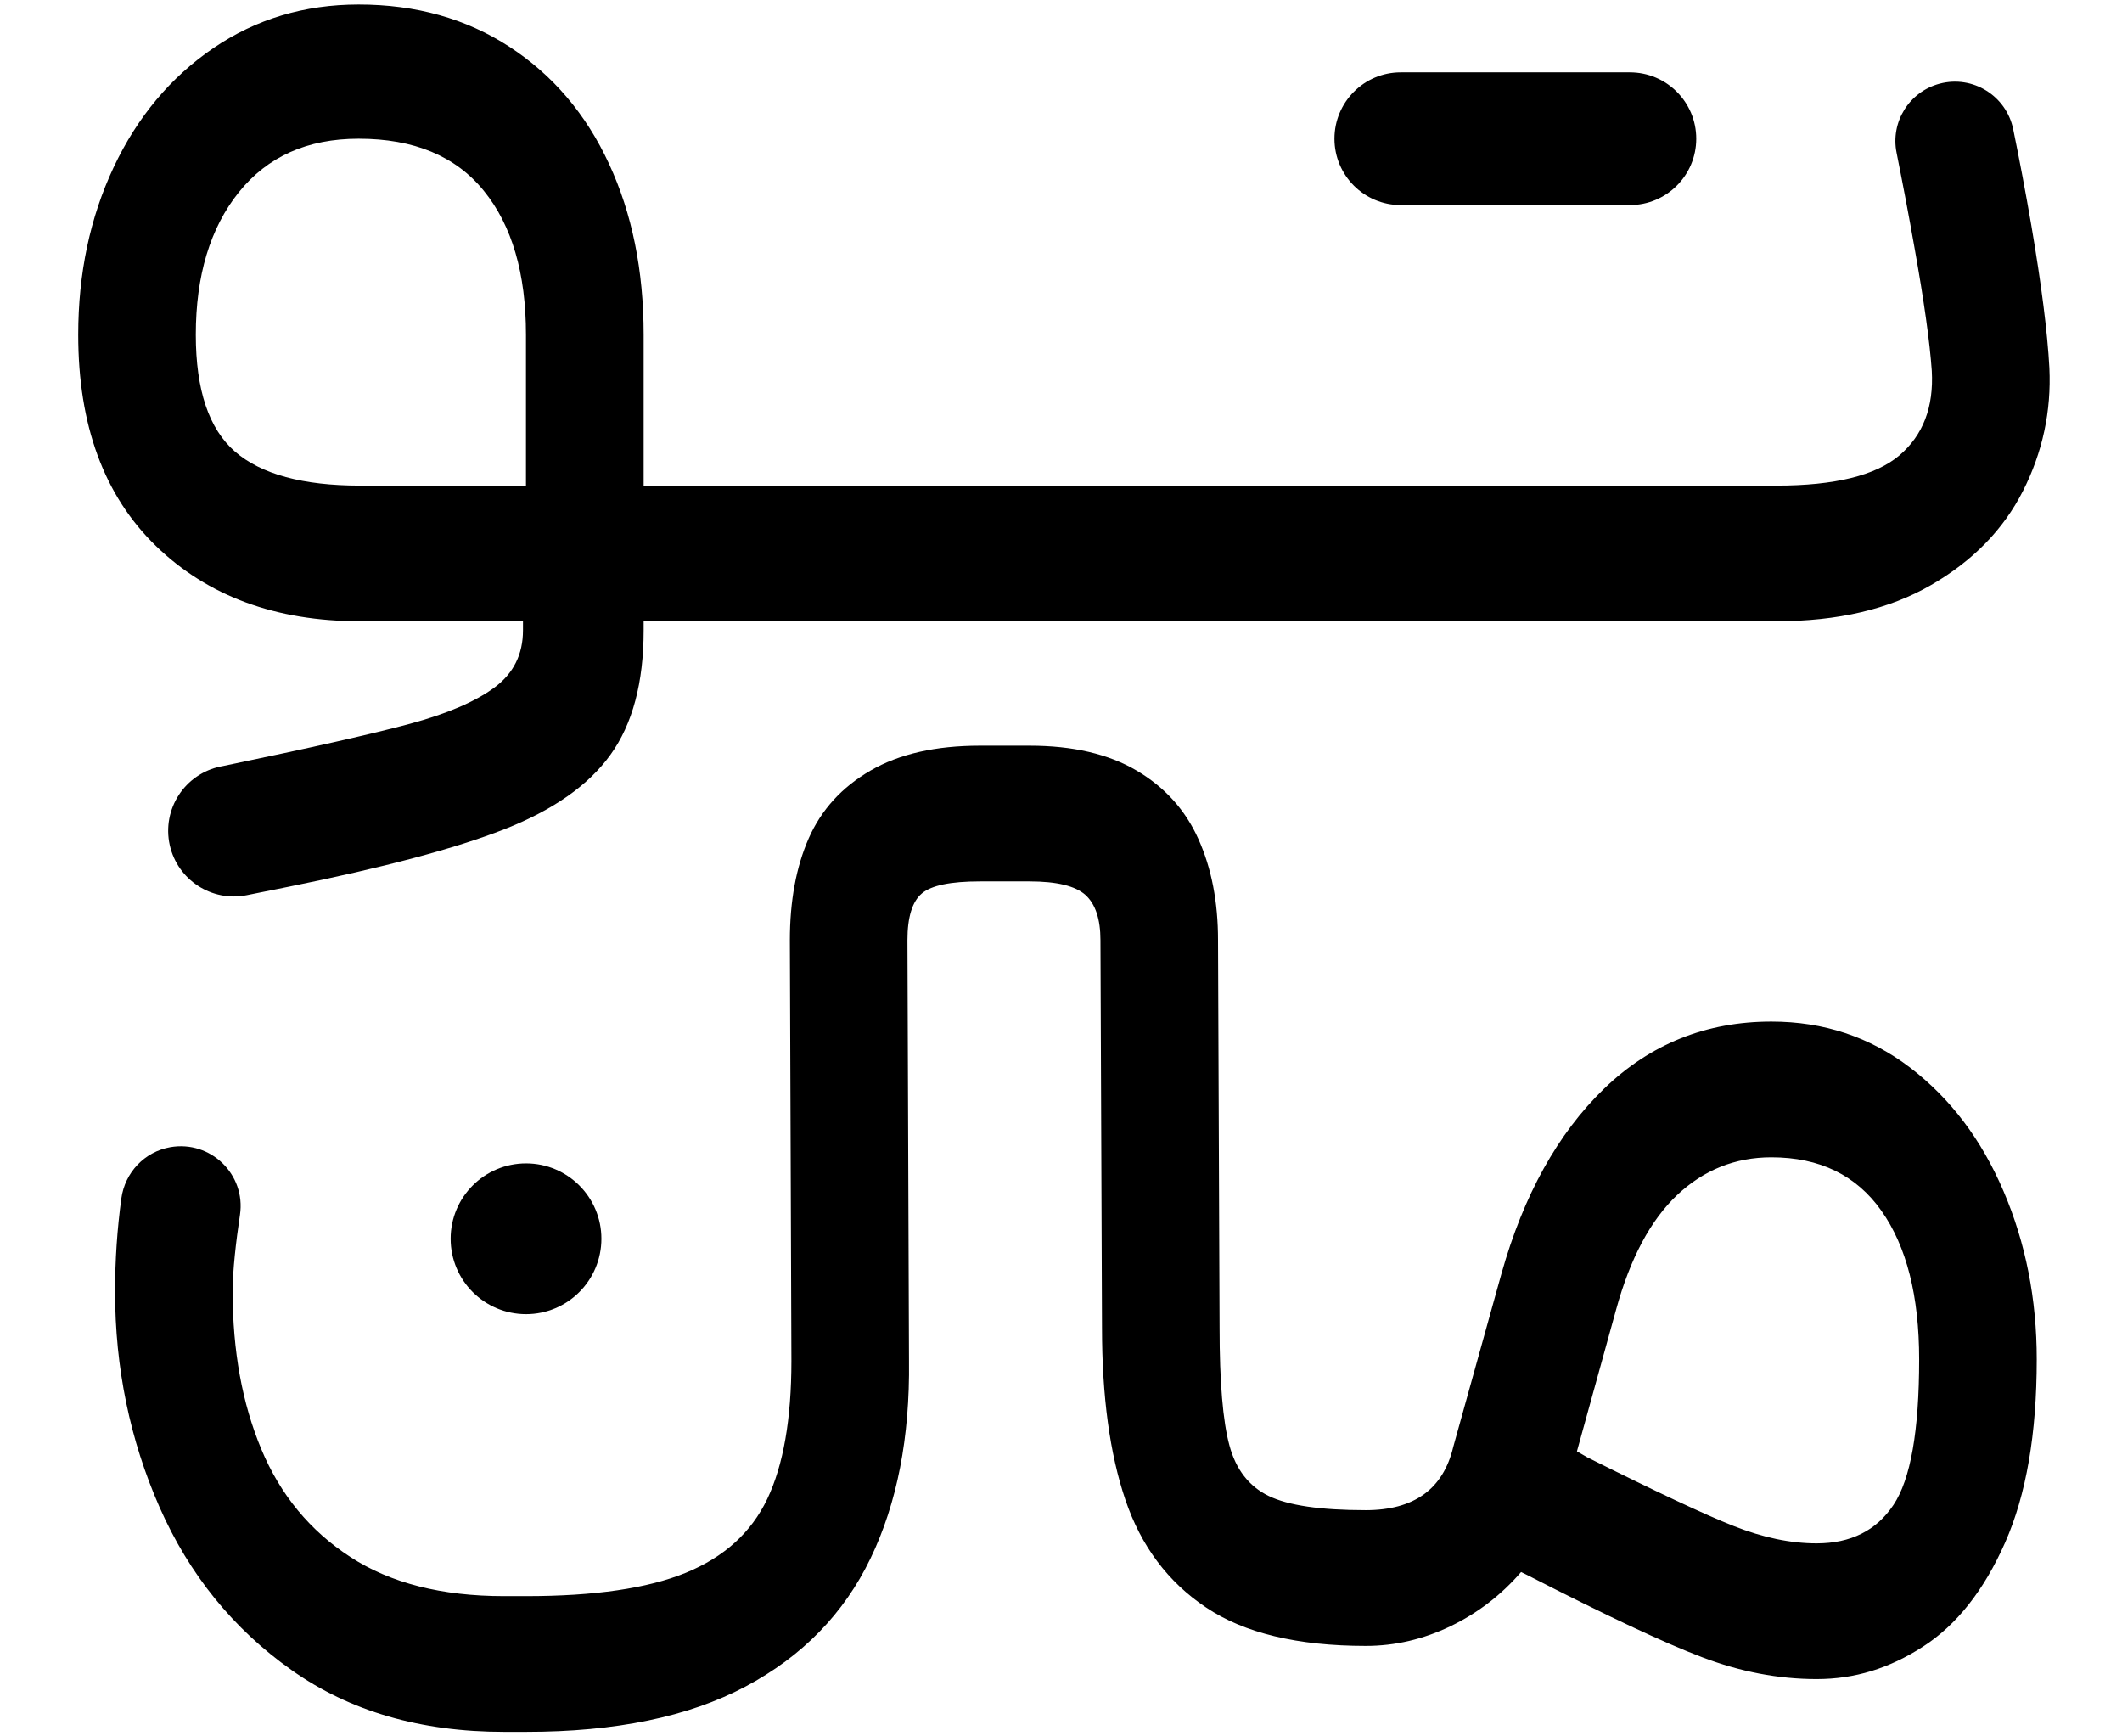
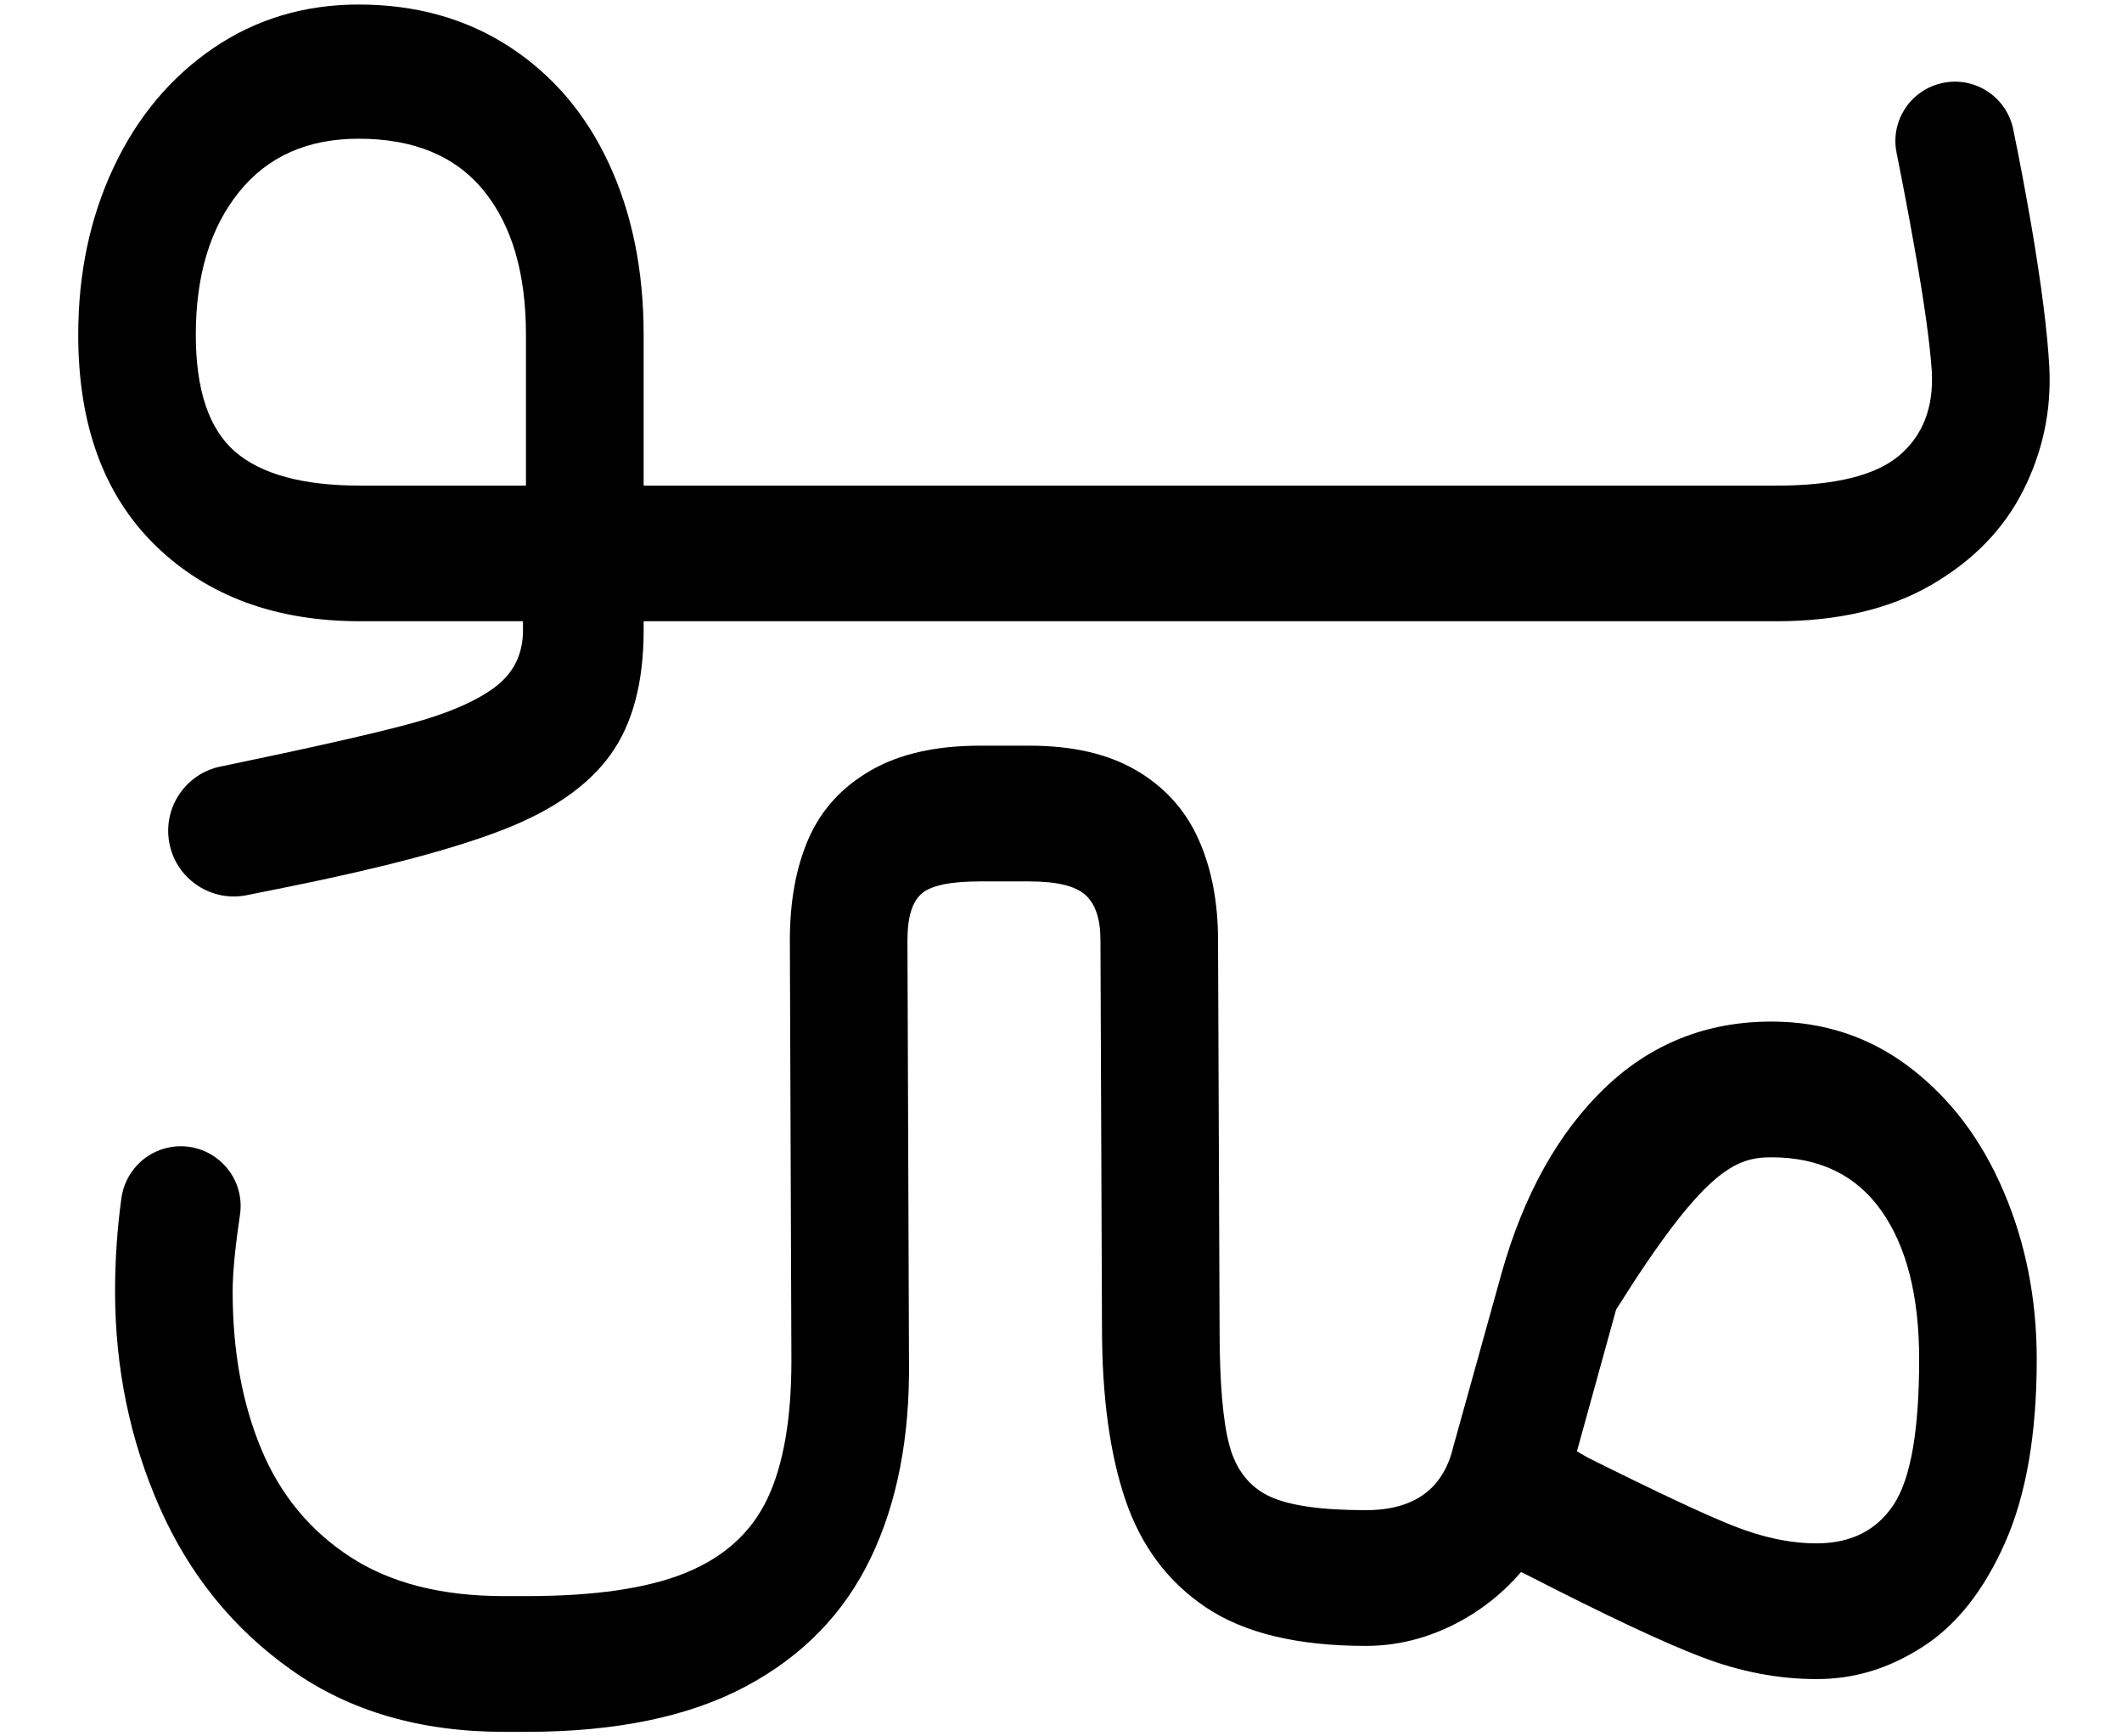
<svg xmlns="http://www.w3.org/2000/svg" width="22" height="18" viewBox="0 0 22 18" fill="none">
  <g id="toman-1 1" clip-path="url(#clip0_181_1123)">
    <g id="Layer 1">
      <g id="Group">
-         <path id="Vector" d="M16.898 0.75H14.522C14.143 0.75 13.835 1.058 13.835 1.438C13.835 1.818 14.143 2.126 14.522 2.126H16.898C17.278 2.126 17.586 1.818 17.586 1.438C17.586 1.058 17.278 0.75 16.898 0.75Z" fill="#000" />
        <path id="Vector_2" d="M21.247 3.814C21.227 3.439 21.164 2.947 21.06 2.337C20.999 1.983 20.936 1.65 20.872 1.339C20.8 0.992 20.453 0.777 20.111 0.867C19.794 0.95 19.598 1.265 19.663 1.584C19.727 1.904 19.788 2.223 19.848 2.564C19.947 3.116 20.007 3.543 20.028 3.845C20.049 4.221 19.937 4.512 19.692 4.721C19.447 4.929 19.023 5.034 18.418 5.034H6.673V3.47C6.673 2.803 6.553 2.212 6.313 1.696C6.074 1.18 5.73 0.777 5.282 0.485C4.833 0.193 4.312 0.047 3.718 0.047C3.156 0.047 2.653 0.198 2.21 0.5C1.767 0.803 1.423 1.214 1.178 1.735C0.933 2.256 0.811 2.835 0.811 3.47C0.811 4.408 1.079 5.138 1.616 5.659C2.153 6.18 2.859 6.44 3.734 6.44H5.422V6.534C5.422 6.784 5.323 6.982 5.125 7.128C4.927 7.274 4.635 7.399 4.25 7.503C3.864 7.607 3.218 7.753 2.312 7.941L2.291 7.945C1.916 8.02 1.677 8.388 1.76 8.761C1.841 9.122 2.195 9.352 2.557 9.28C2.705 9.251 2.852 9.221 2.999 9.191C3.979 8.993 4.721 8.795 5.227 8.597C5.732 8.399 6.1 8.142 6.329 7.824C6.558 7.506 6.673 7.076 6.673 6.534V6.44H18.418C19.054 6.44 19.588 6.315 20.02 6.065C20.453 5.815 20.771 5.489 20.974 5.088C21.177 4.687 21.268 4.262 21.247 3.814ZM5.453 5.034H3.734C3.14 5.034 2.708 4.916 2.437 4.682C2.166 4.447 2.03 4.043 2.03 3.47C2.03 2.856 2.179 2.363 2.476 1.993C2.773 1.623 3.187 1.438 3.718 1.438C4.292 1.438 4.724 1.618 5.016 1.978C5.308 2.337 5.453 2.835 5.453 3.47V5.034Z" fill="#000" />
-         <path id="Vector_3" d="M6.235 12.841C6.235 12.41 5.885 12.06 5.454 12.06C5.022 12.06 4.672 12.41 4.672 12.841C4.672 13.273 5.022 13.623 5.454 13.623C5.885 13.623 6.235 13.273 6.235 12.841Z" fill="#000" />
-         <path id="Vector_4" d="M20.772 12.349C20.543 11.812 20.22 11.386 19.803 11.067C19.386 10.749 18.907 10.59 18.365 10.59C17.688 10.59 17.109 10.823 16.63 11.286C16.151 11.75 15.796 12.388 15.567 13.201L15.067 14.998C15.015 15.217 14.913 15.382 14.762 15.491C14.611 15.6 14.41 15.655 14.16 15.655C13.691 15.655 13.355 15.606 13.152 15.507C12.949 15.408 12.813 15.233 12.746 14.983C12.678 14.733 12.644 14.326 12.644 13.764L12.628 9.746C12.628 9.35 12.561 9.002 12.425 8.699C12.29 8.397 12.076 8.16 11.784 7.988C11.492 7.816 11.123 7.73 10.674 7.73H10.159C9.7 7.73 9.322 7.816 9.025 7.988C8.728 8.16 8.515 8.394 8.384 8.691C8.254 8.988 8.189 9.34 8.189 9.746L8.205 14.107C8.205 14.712 8.121 15.189 7.955 15.538C7.788 15.888 7.506 16.142 7.11 16.304C6.714 16.466 6.162 16.546 5.454 16.546H5.226C4.58 16.546 4.048 16.411 3.632 16.14C3.215 15.869 2.907 15.497 2.709 15.022C2.511 14.548 2.412 14.004 2.412 13.388C2.412 13.171 2.446 12.874 2.488 12.593C2.55 12.174 2.183 11.819 1.766 11.892C1.499 11.939 1.295 12.154 1.258 12.424C1.215 12.741 1.193 13.062 1.193 13.388C1.193 14.18 1.347 14.926 1.654 15.624C1.962 16.322 2.418 16.885 3.022 17.312C3.626 17.74 4.361 17.953 5.226 17.953H5.454C6.381 17.953 7.139 17.797 7.728 17.484C8.317 17.171 8.749 16.728 9.025 16.155C9.301 15.583 9.434 14.899 9.424 14.107L9.408 9.746C9.408 9.507 9.458 9.346 9.557 9.262C9.656 9.178 9.856 9.137 10.159 9.137H10.674C10.956 9.137 11.149 9.184 11.253 9.277C11.357 9.371 11.409 9.527 11.409 9.746L11.425 13.764C11.425 14.473 11.505 15.067 11.667 15.546C11.829 16.025 12.107 16.398 12.503 16.663C12.899 16.929 13.452 17.062 14.16 17.062C14.463 17.062 14.754 16.994 15.036 16.859C15.317 16.724 15.562 16.537 15.77 16.296L15.833 16.327C16.646 16.744 17.25 17.029 17.646 17.179C18.042 17.33 18.438 17.406 18.834 17.406C19.23 17.406 19.587 17.295 19.936 17.07C20.285 16.846 20.569 16.486 20.788 15.991C21.007 15.497 21.116 14.864 21.116 14.092C21.116 13.467 21.002 12.886 20.772 12.349ZM19.631 15.6C19.454 15.866 19.188 15.999 18.834 15.999C18.563 15.999 18.277 15.939 17.974 15.819C17.672 15.7 17.167 15.462 16.458 15.108L16.349 15.045L16.755 13.576C16.901 13.044 17.112 12.649 17.388 12.388C17.664 12.128 17.99 11.997 18.365 11.997C18.865 11.997 19.246 12.183 19.506 12.552C19.767 12.922 19.897 13.435 19.897 14.092C19.897 14.833 19.808 15.335 19.631 15.6Z" fill="#000" />
+         <path id="Vector_4" d="M20.772 12.349C20.543 11.812 20.22 11.386 19.803 11.067C19.386 10.749 18.907 10.59 18.365 10.59C17.688 10.59 17.109 10.823 16.63 11.286C16.151 11.75 15.796 12.388 15.567 13.201L15.067 14.998C15.015 15.217 14.913 15.382 14.762 15.491C14.611 15.6 14.41 15.655 14.16 15.655C13.691 15.655 13.355 15.606 13.152 15.507C12.949 15.408 12.813 15.233 12.746 14.983C12.678 14.733 12.644 14.326 12.644 13.764L12.628 9.746C12.628 9.35 12.561 9.002 12.425 8.699C12.29 8.397 12.076 8.16 11.784 7.988C11.492 7.816 11.123 7.73 10.674 7.73H10.159C9.7 7.73 9.322 7.816 9.025 7.988C8.728 8.16 8.515 8.394 8.384 8.691C8.254 8.988 8.189 9.34 8.189 9.746L8.205 14.107C8.205 14.712 8.121 15.189 7.955 15.538C7.788 15.888 7.506 16.142 7.11 16.304C6.714 16.466 6.162 16.546 5.454 16.546H5.226C4.58 16.546 4.048 16.411 3.632 16.14C3.215 15.869 2.907 15.497 2.709 15.022C2.511 14.548 2.412 14.004 2.412 13.388C2.412 13.171 2.446 12.874 2.488 12.593C2.55 12.174 2.183 11.819 1.766 11.892C1.499 11.939 1.295 12.154 1.258 12.424C1.215 12.741 1.193 13.062 1.193 13.388C1.193 14.18 1.347 14.926 1.654 15.624C1.962 16.322 2.418 16.885 3.022 17.312C3.626 17.74 4.361 17.953 5.226 17.953H5.454C6.381 17.953 7.139 17.797 7.728 17.484C8.317 17.171 8.749 16.728 9.025 16.155C9.301 15.583 9.434 14.899 9.424 14.107L9.408 9.746C9.408 9.507 9.458 9.346 9.557 9.262C9.656 9.178 9.856 9.137 10.159 9.137H10.674C10.956 9.137 11.149 9.184 11.253 9.277C11.357 9.371 11.409 9.527 11.409 9.746L11.425 13.764C11.425 14.473 11.505 15.067 11.667 15.546C11.829 16.025 12.107 16.398 12.503 16.663C12.899 16.929 13.452 17.062 14.16 17.062C14.463 17.062 14.754 16.994 15.036 16.859C15.317 16.724 15.562 16.537 15.77 16.296L15.833 16.327C16.646 16.744 17.25 17.029 17.646 17.179C18.042 17.33 18.438 17.406 18.834 17.406C19.23 17.406 19.587 17.295 19.936 17.07C20.285 16.846 20.569 16.486 20.788 15.991C21.007 15.497 21.116 14.864 21.116 14.092C21.116 13.467 21.002 12.886 20.772 12.349ZM19.631 15.6C19.454 15.866 19.188 15.999 18.834 15.999C18.563 15.999 18.277 15.939 17.974 15.819C17.672 15.7 17.167 15.462 16.458 15.108L16.349 15.045L16.755 13.576C17.664 12.128 17.99 11.997 18.365 11.997C18.865 11.997 19.246 12.183 19.506 12.552C19.767 12.922 19.897 13.435 19.897 14.092C19.897 14.833 19.808 15.335 19.631 15.6Z" fill="#000" />
      </g>
    </g>
  </g>
  <defs>
    <clipPath id="clip0_181_1123">
      <rect width="20.439" height="17.906" fill="white" transform="translate(0.811 0.047)" />
    </clipPath>
  </defs>
</svg>